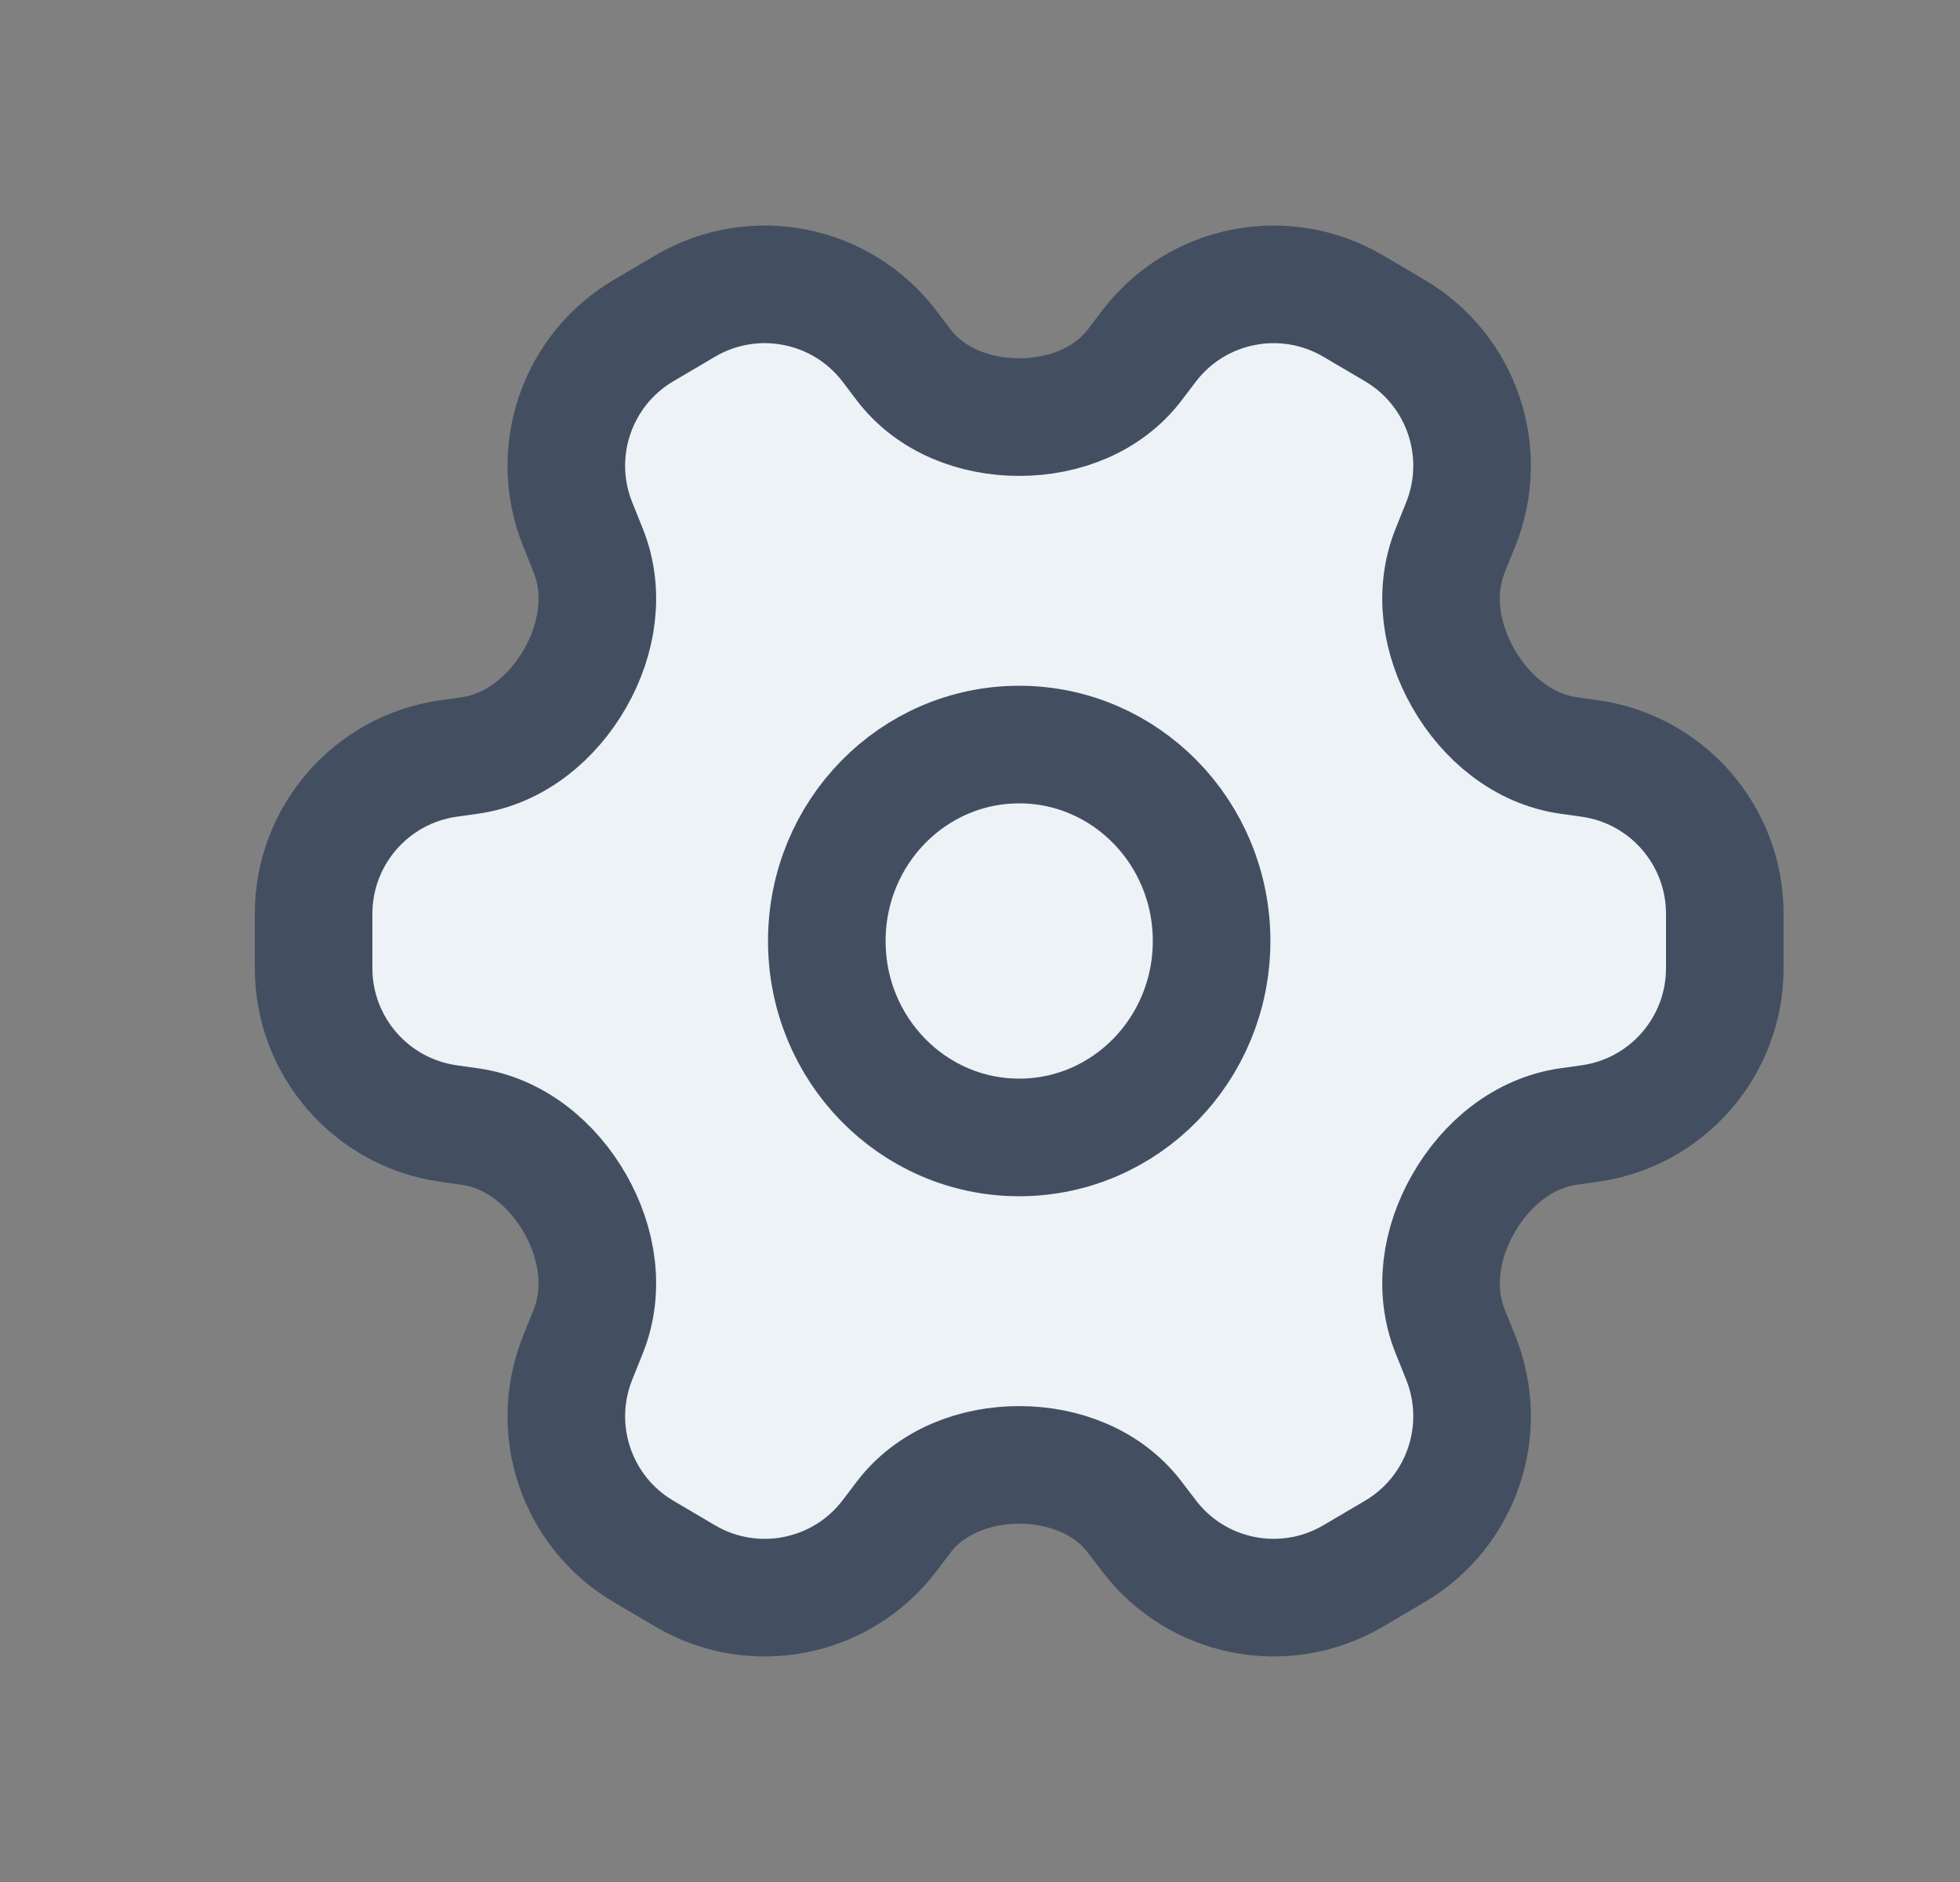
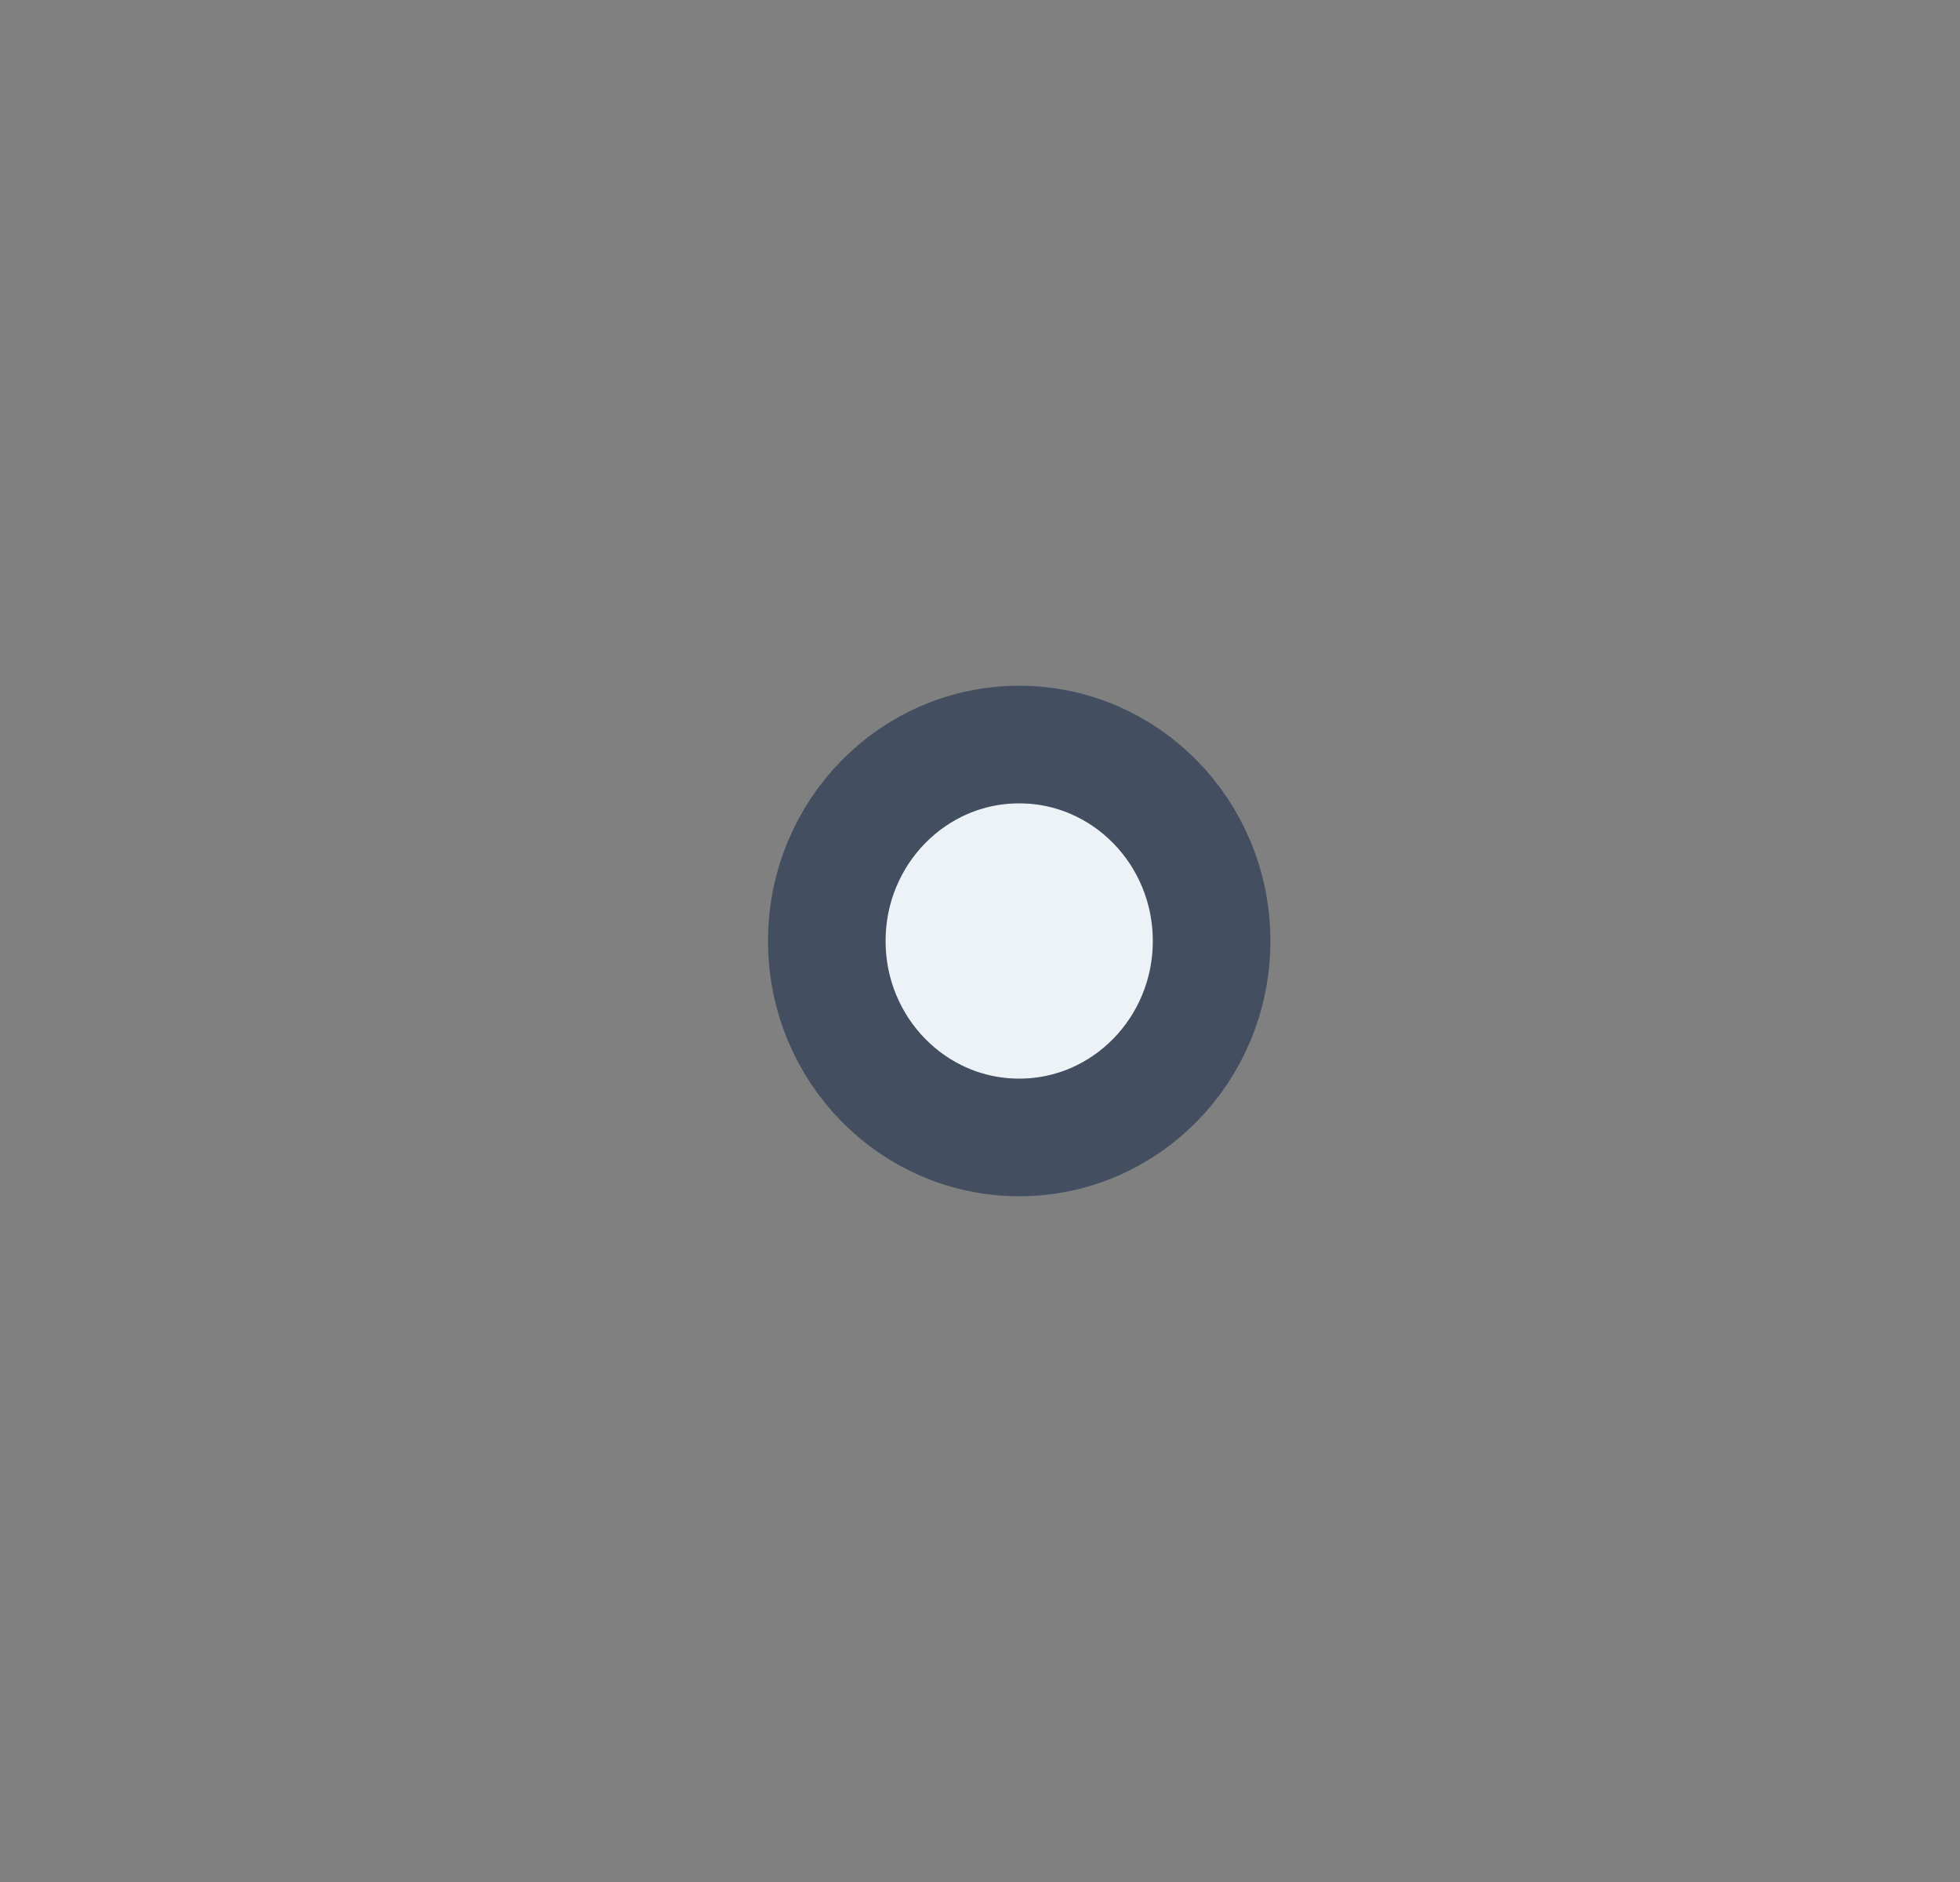
<svg xmlns="http://www.w3.org/2000/svg" width="25" height="24" viewBox="0 0 25 24" fill="none">
  <rect x="0" y="0" width="25" height="24" fill="#808080" stroke="none" />
-   <path d="M13 5.319C12.431 5.319 11.867 5.103 11.523 4.649L11.347 4.417C10.734 3.609 9.613 3.388 8.739 3.903L8.208 4.216C7.357 4.717 7 5.765 7.367 6.682L7.503 7.021C7.716 7.553 7.622 8.148 7.338 8.647C7.048 9.155 6.568 9.555 5.987 9.635L5.724 9.672C4.736 9.81 4 10.655 4 11.653V12.347C4 13.345 4.736 14.19 5.724 14.328L5.987 14.365C6.568 14.445 7.048 14.845 7.338 15.354C7.621 15.852 7.716 16.447 7.503 16.979L7.367 17.318C7 18.235 7.357 19.283 8.208 19.784L8.739 20.097C9.613 20.612 10.734 20.391 11.347 19.583L11.523 19.351C11.867 18.897 12.431 18.681 13 18.681C13.569 18.681 14.133 18.897 14.477 19.351L14.653 19.582C15.266 20.391 16.387 20.612 17.262 20.096L17.792 19.784C18.643 19.282 19 18.235 18.633 17.317L18.497 16.979C18.284 16.447 18.378 15.852 18.663 15.354C18.952 14.845 19.432 14.445 20.012 14.365L20.276 14.328C21.264 14.19 22 13.345 22 12.347V11.653C22 10.655 21.264 9.81 20.276 9.672L20.012 9.635C19.432 9.555 18.952 9.155 18.663 8.647C18.378 8.148 18.284 7.553 18.497 7.021L18.633 6.683C19 5.765 18.643 4.718 17.792 4.216L17.262 3.904C16.387 3.388 15.266 3.609 14.653 4.417L14.477 4.649C14.133 5.103 13.569 5.319 13 5.319Z" fill="#EDF2F7" />
  <path d="M15.454 12C15.454 13.384 14.356 14.505 13 14.505C11.644 14.505 10.546 13.384 10.546 12C10.546 10.616 11.644 9.495 13 9.495C14.356 9.495 15.454 10.616 15.454 12Z" fill="#EDF2F7" />
-   <path d="M13 5.319C12.431 5.319 11.867 5.103 11.523 4.649L11.347 4.417C10.734 3.609 9.613 3.388 8.739 3.903L8.208 4.216C7.357 4.717 7 5.765 7.367 6.682L7.503 7.021C7.716 7.553 7.622 8.148 7.338 8.647C7.048 9.155 6.568 9.555 5.987 9.635L5.724 9.672C4.736 9.81 4 10.655 4 11.653V12.347C4 13.345 4.736 14.19 5.724 14.328L5.987 14.365C6.568 14.445 7.048 14.845 7.338 15.354C7.621 15.852 7.716 16.447 7.503 16.979L7.367 17.318C7 18.235 7.357 19.283 8.208 19.784L8.739 20.097C9.613 20.612 10.734 20.391 11.347 19.583L11.523 19.351C11.867 18.897 12.431 18.681 13 18.681C13.569 18.681 14.133 18.897 14.477 19.351L14.653 19.582C15.266 20.391 16.387 20.612 17.262 20.096L17.792 19.784C18.643 19.282 19 18.235 18.633 17.317L18.497 16.979C18.284 16.447 18.378 15.852 18.663 15.354C18.952 14.845 19.432 14.445 20.012 14.365L20.276 14.328C21.264 14.19 22 13.345 22 12.347V11.653C22 10.655 21.264 9.81 20.276 9.672L20.012 9.635C19.432 9.555 18.952 9.155 18.663 8.647C18.378 8.148 18.284 7.553 18.497 7.021L18.633 6.683C19 5.765 18.643 4.718 17.792 4.216L17.262 3.904C16.387 3.388 15.266 3.609 14.653 4.417L14.477 4.649C14.133 5.103 13.569 5.319 13 5.319Z" stroke="#434F61" stroke-width="1.5" stroke-linecap="round" stroke-linejoin="round" />
  <path d="M15.454 12C15.454 13.384 14.356 14.505 13 14.505C11.644 14.505 10.546 13.384 10.546 12C10.546 10.616 11.644 9.495 13 9.495C14.356 9.495 15.454 10.616 15.454 12Z" stroke="#434F61" stroke-width="1.5" stroke-linecap="round" stroke-linejoin="round" />
</svg>